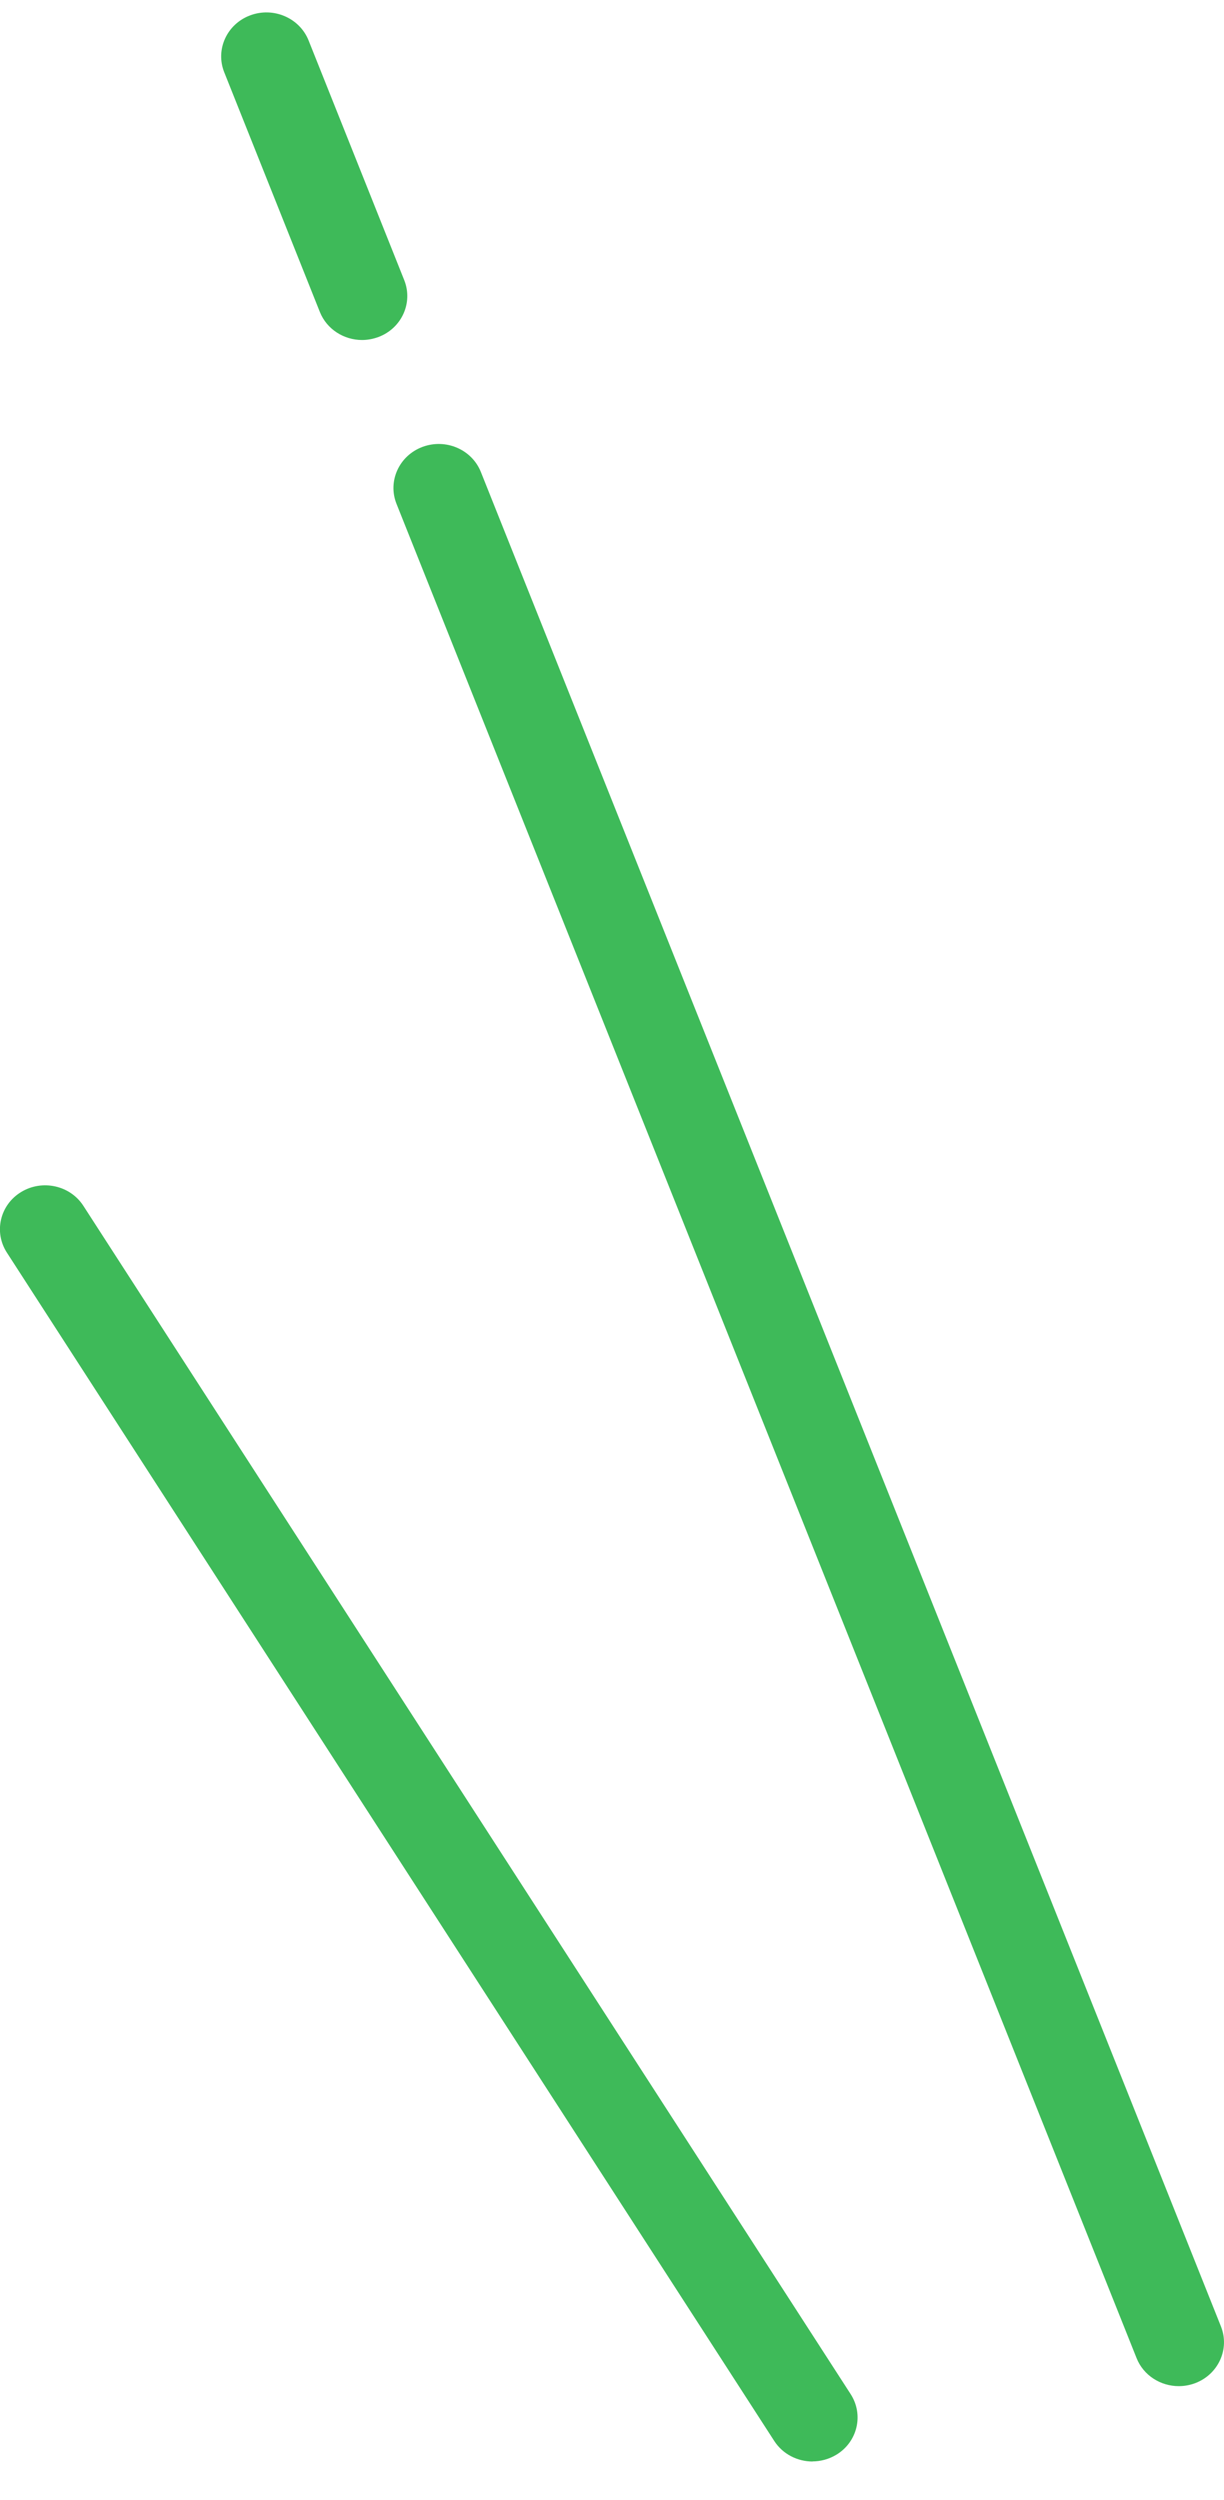
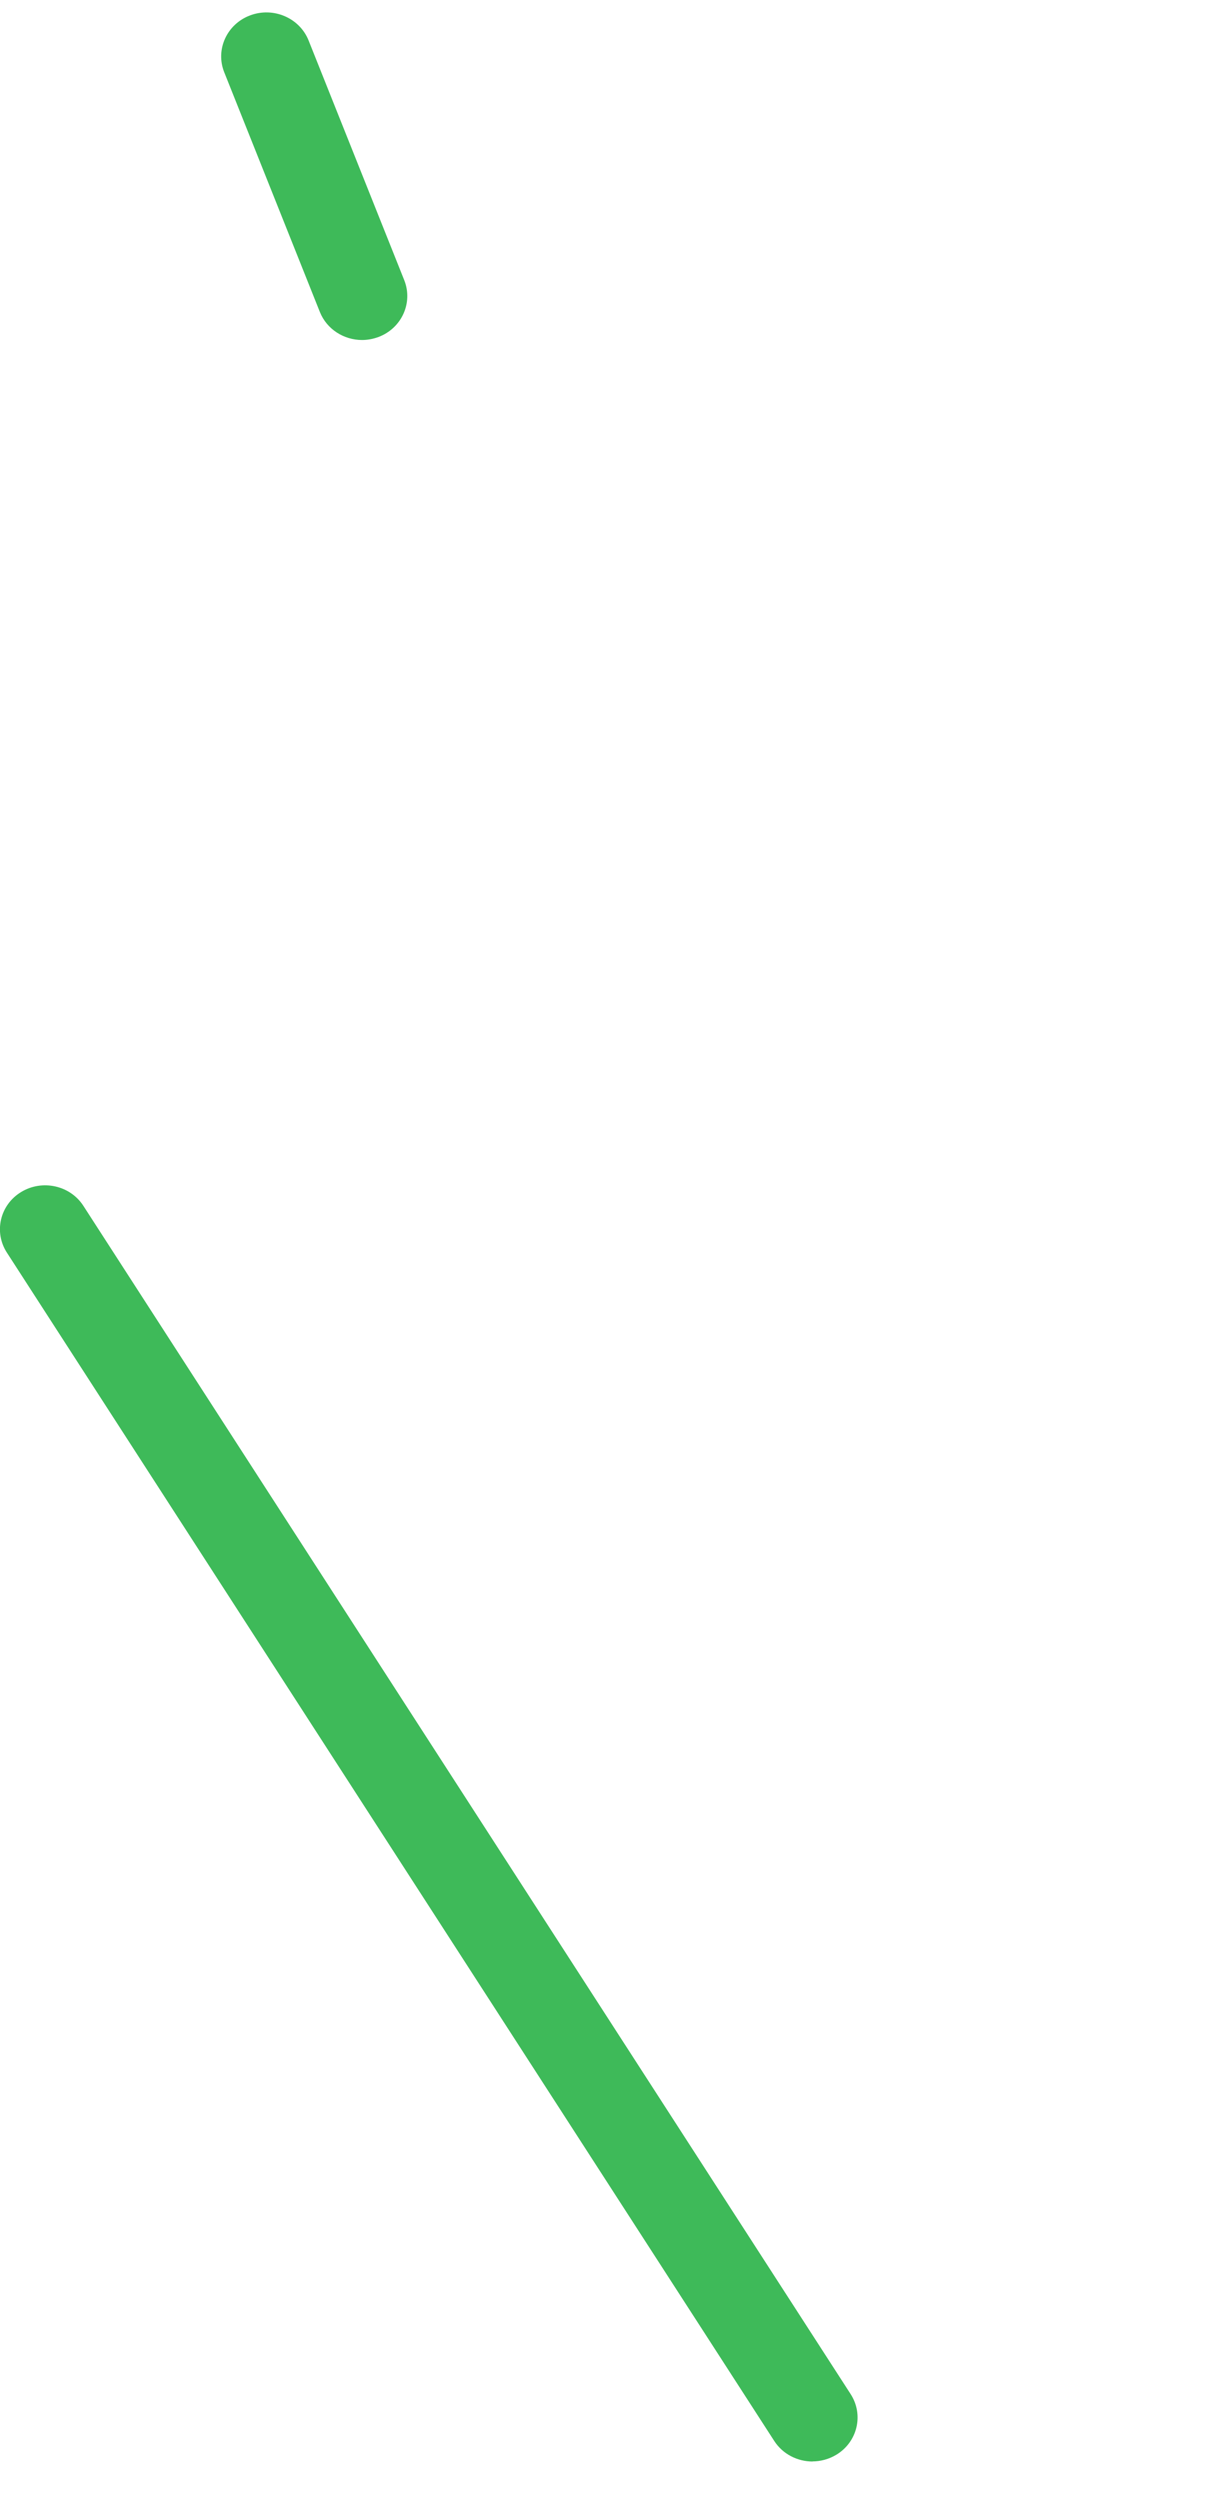
<svg xmlns="http://www.w3.org/2000/svg" width="24" height="49" viewBox="0 0 24 49" fill="none">
  <path d="M7.099 6.664C6.745 6.664 6.408 6.455 6.272 6.115L4.397 1.417C4.22 0.974 4.446 0.474 4.903 0.302C5.359 0.13 5.873 0.349 6.051 0.793L7.926 5.49C8.103 5.934 7.877 6.433 7.421 6.605C7.314 6.644 7.208 6.664 7.099 6.664Z" fill="#3EBA59" />
-   <path d="M23.113 46.767C22.758 46.767 22.421 46.558 22.286 46.218L7.775 9.876C7.598 9.432 7.824 8.933 8.281 8.76C8.74 8.588 9.252 8.808 9.429 9.251L23.939 45.594C24.117 46.037 23.891 46.536 23.434 46.709C23.328 46.748 23.221 46.767 23.113 46.767Z" fill="#3EBA59" />
  <path d="M15.933 48.244C15.638 48.244 15.35 48.102 15.181 47.841L0.134 24.549C-0.125 24.147 -0.001 23.615 0.414 23.363C0.828 23.111 1.376 23.232 1.635 23.634L16.68 46.924C16.939 47.327 16.815 47.858 16.401 48.11C16.254 48.199 16.09 48.242 15.931 48.242L15.933 48.244Z" fill="#3EBA59" />
</svg>